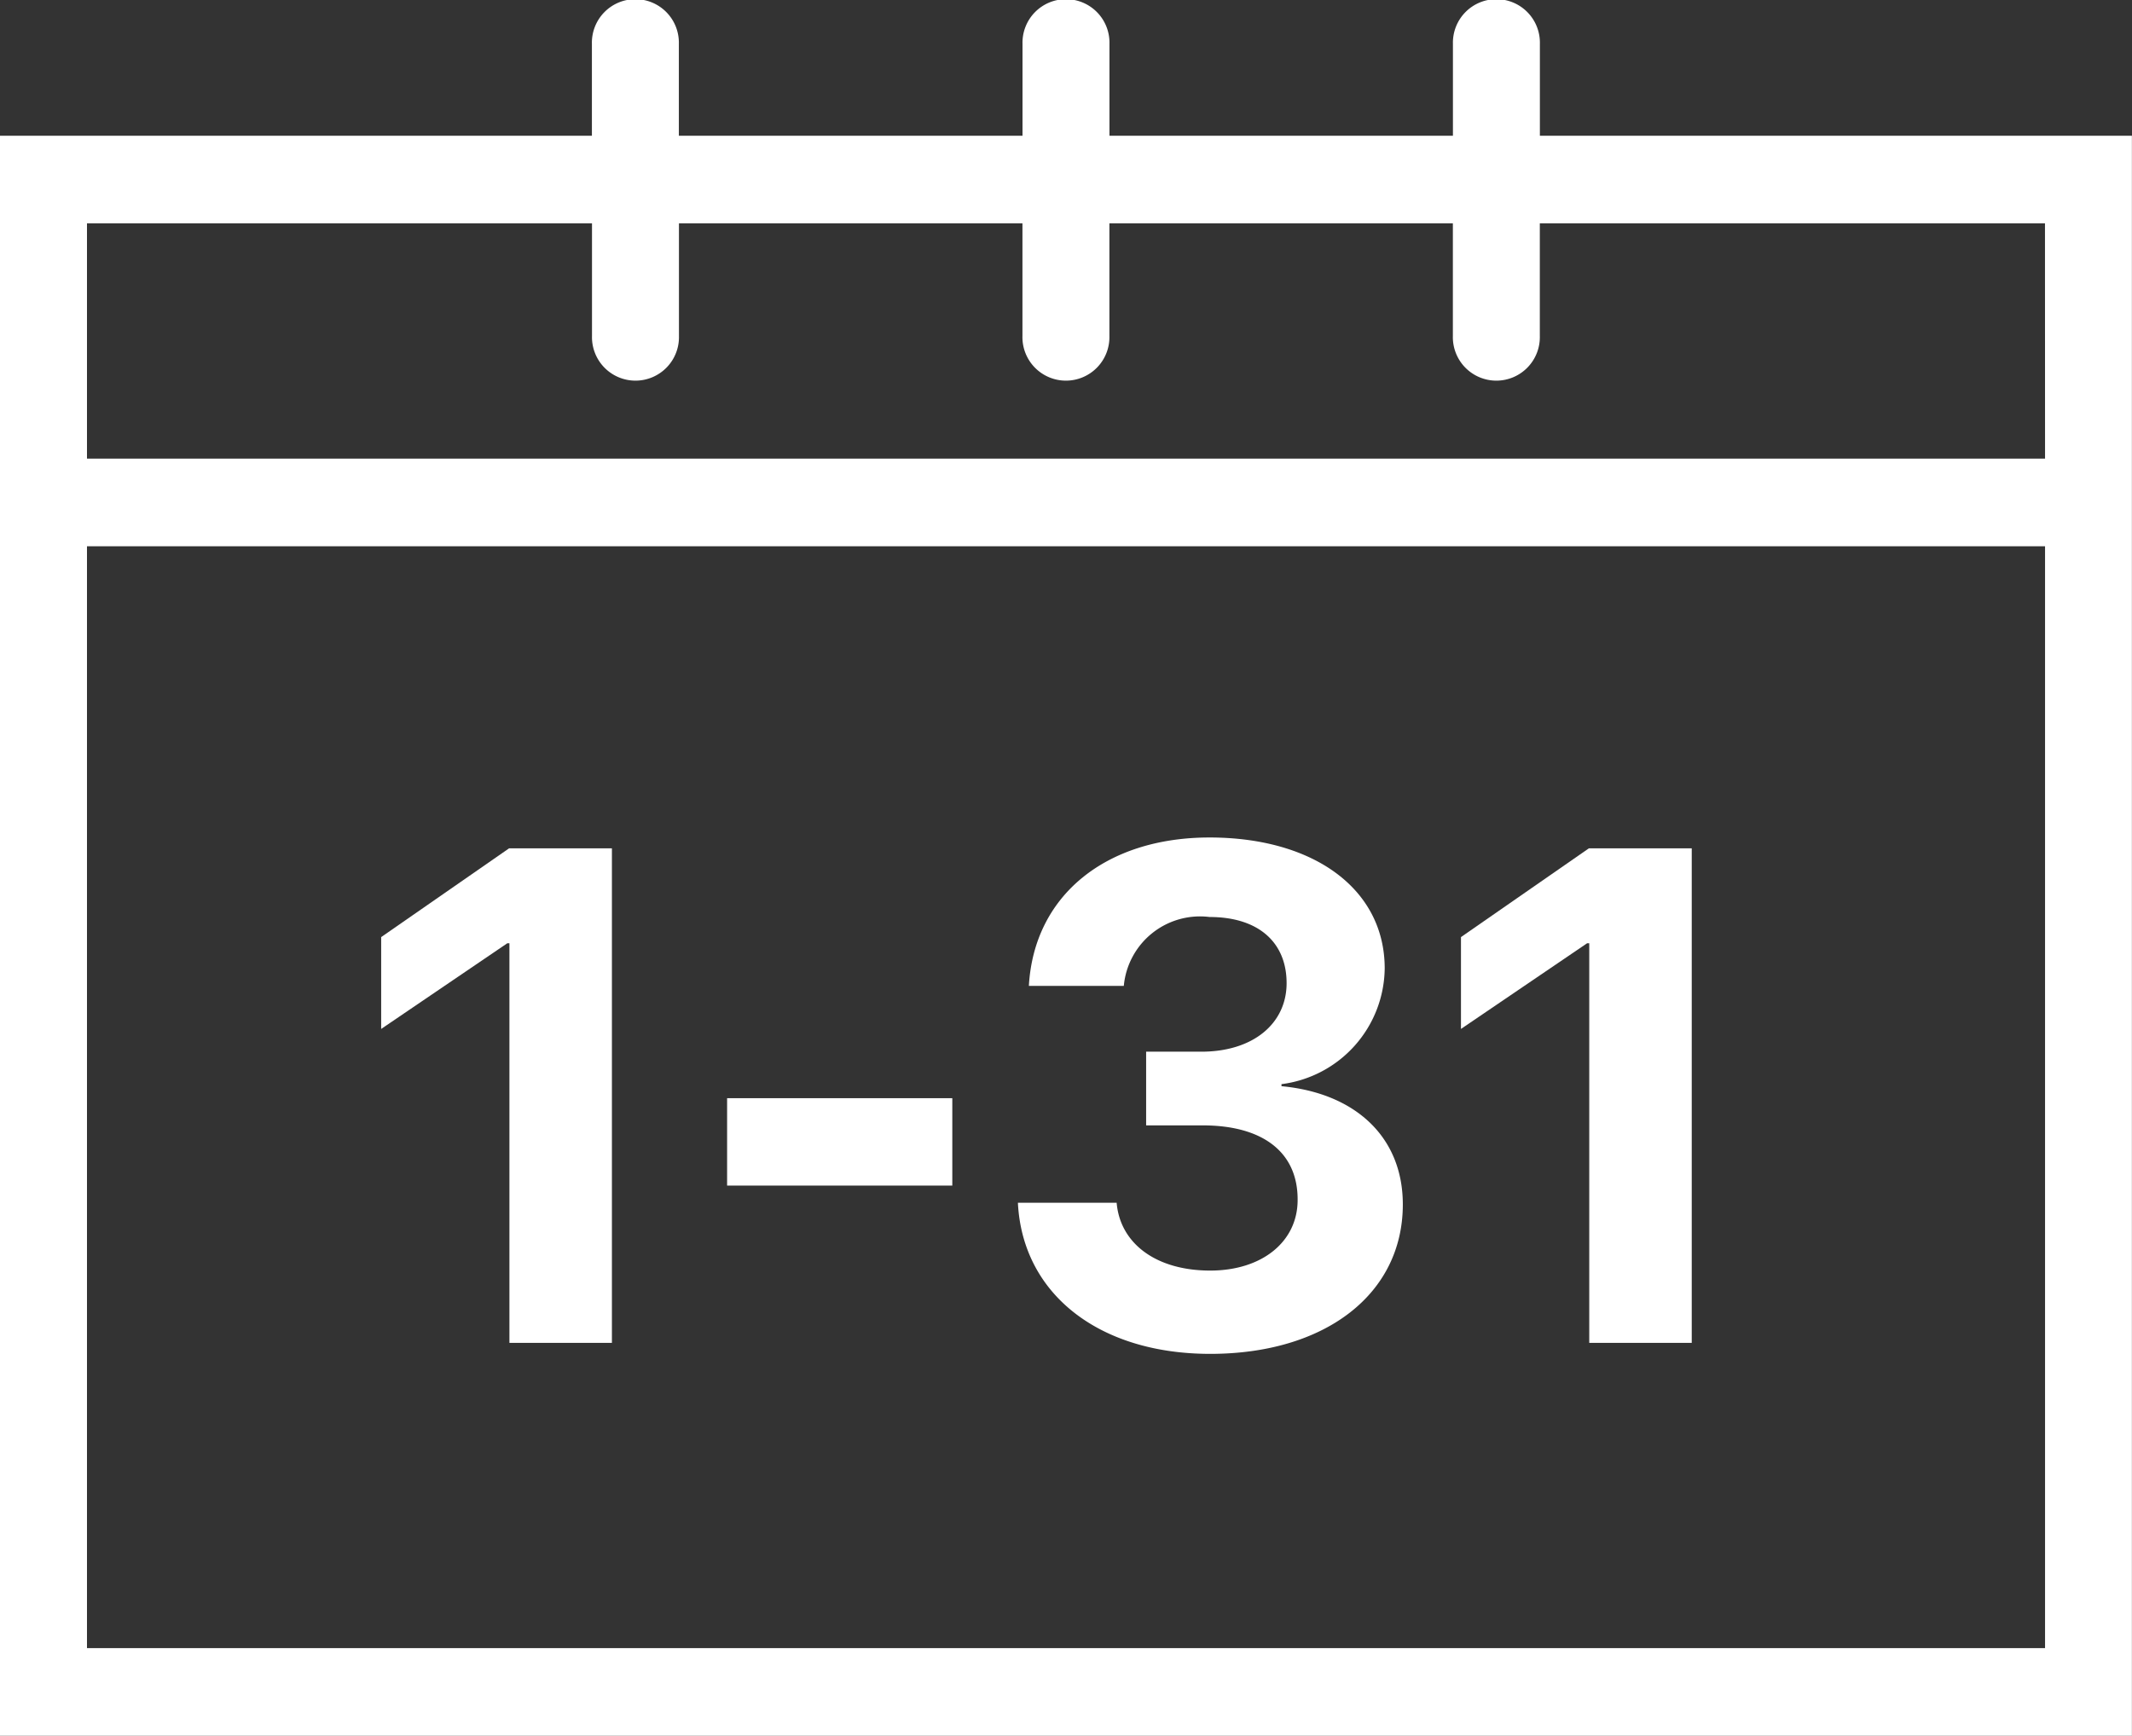
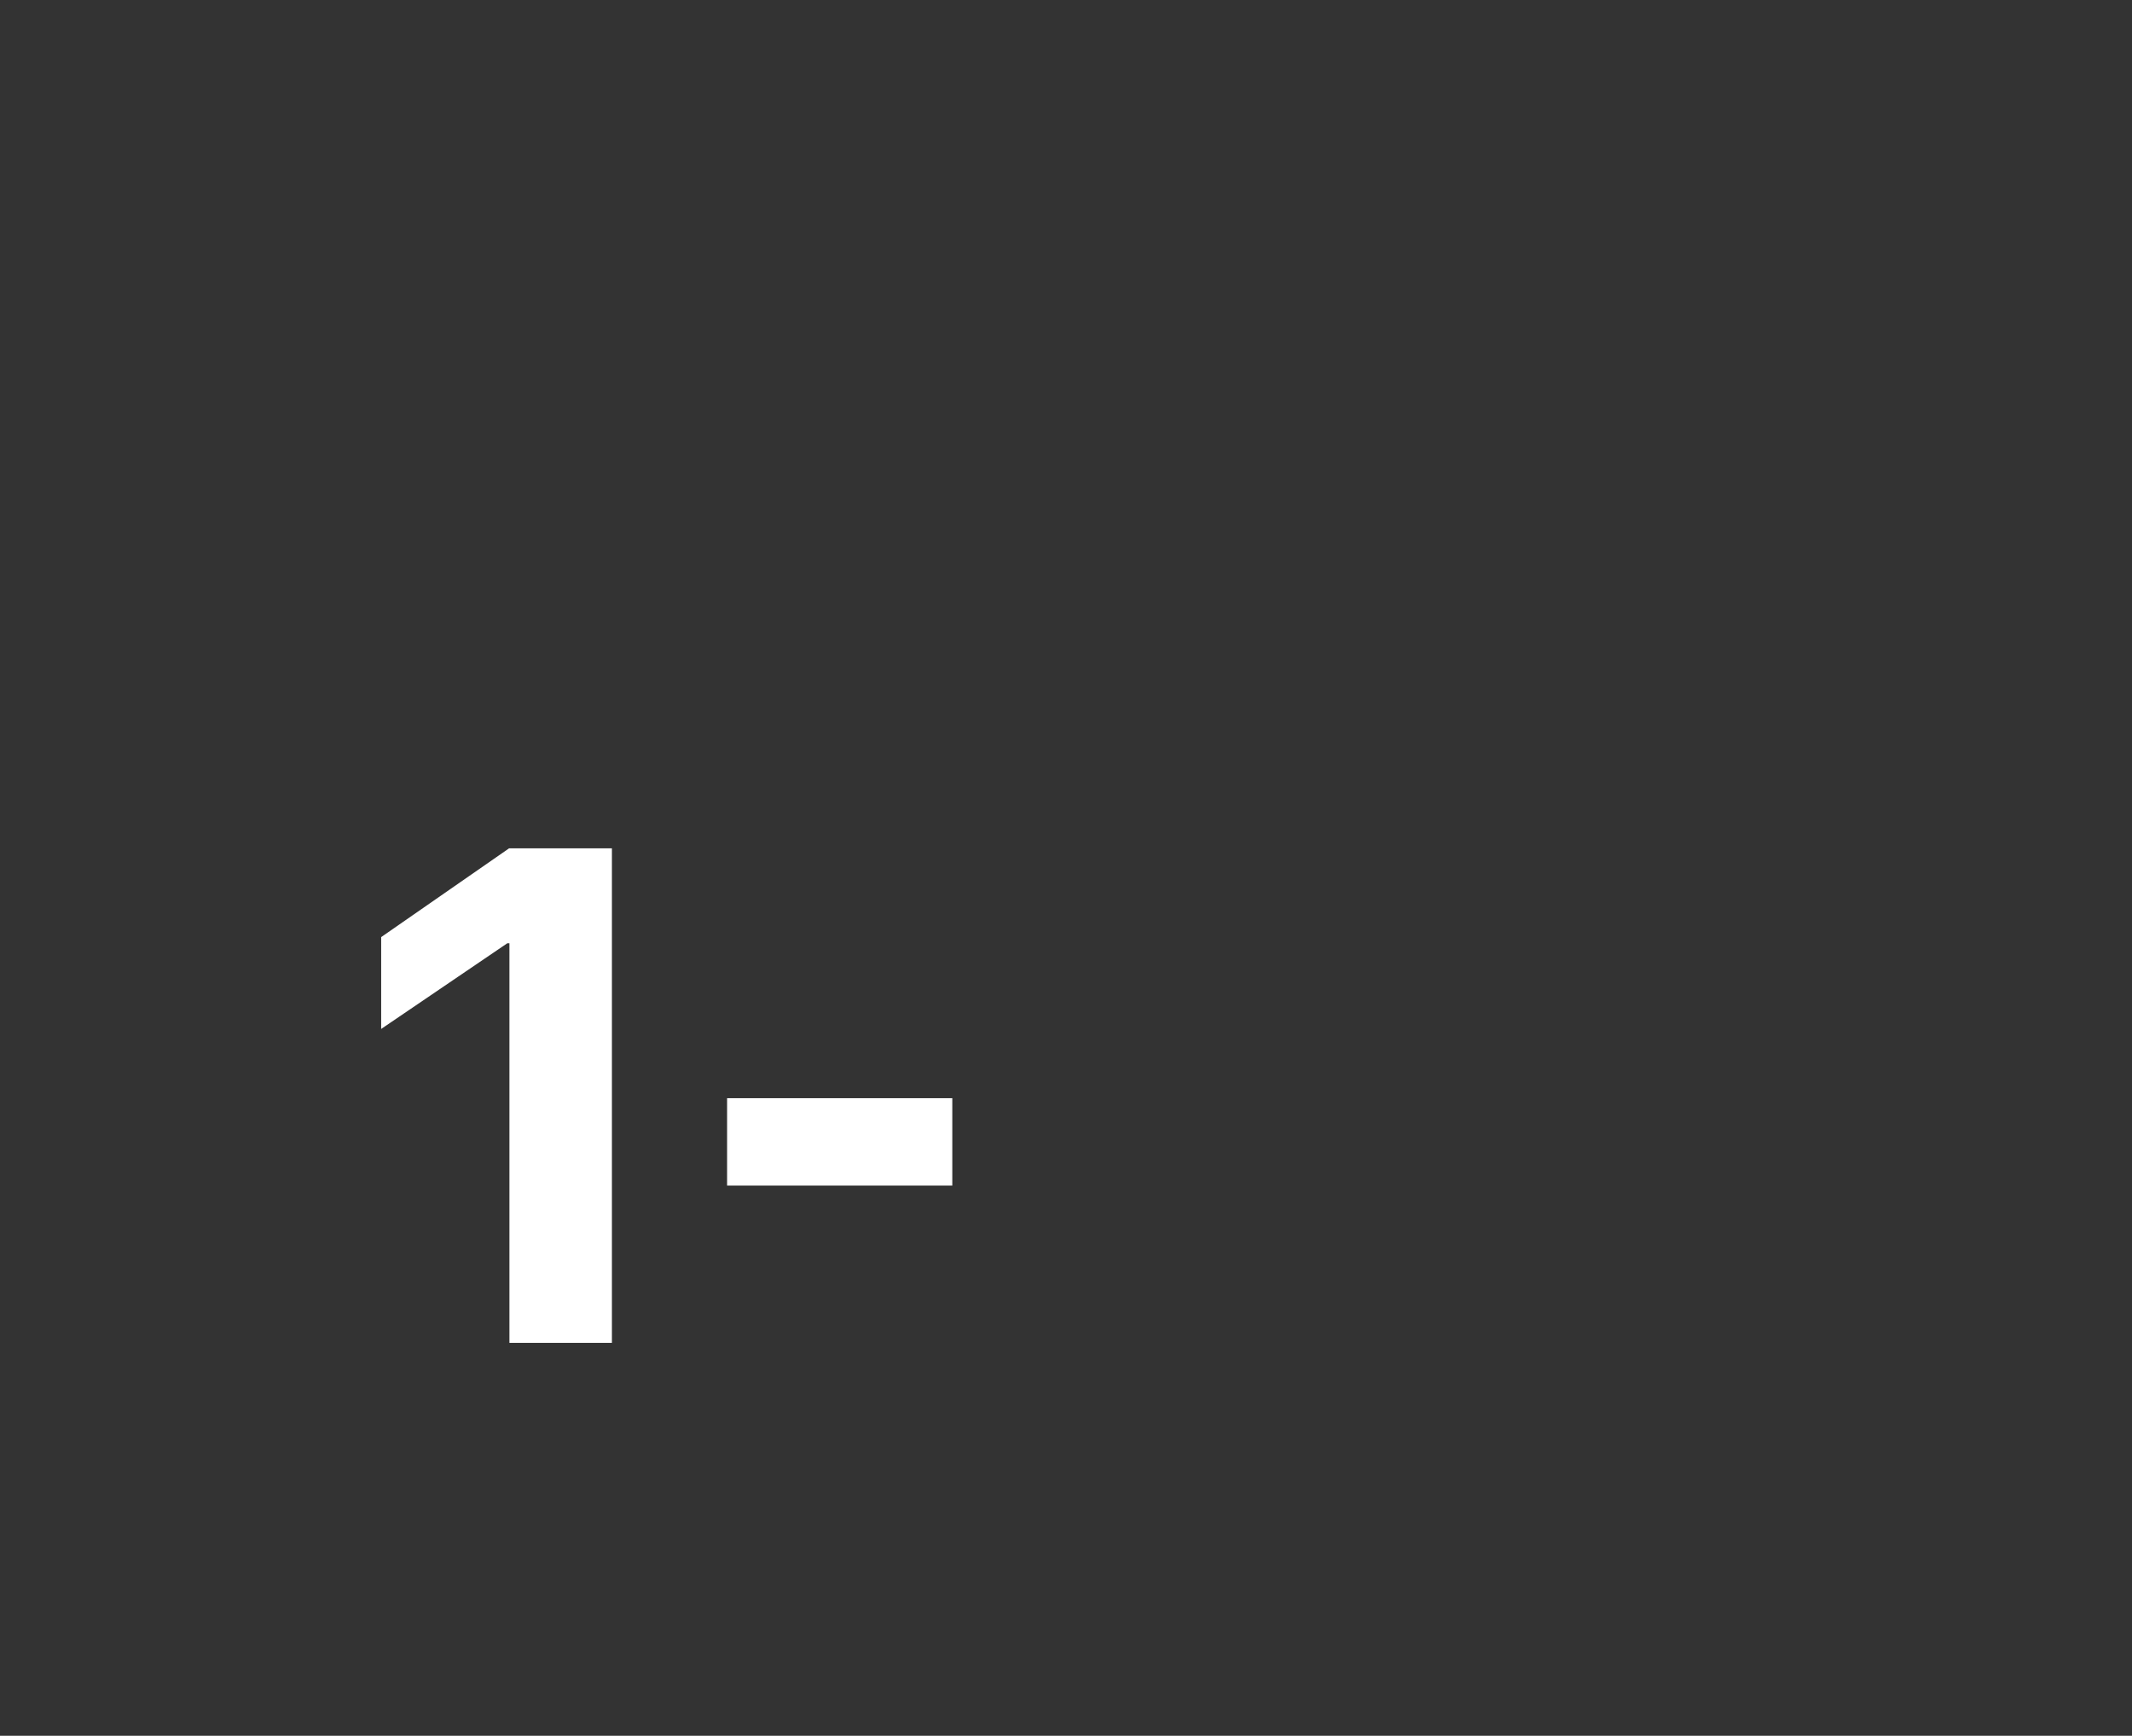
<svg xmlns="http://www.w3.org/2000/svg" width="70" height="57" viewBox="0 0 70 57">
  <rect x="0" y="0" width="70" height="57" fill="#333333" stroke="none" />
  <g id="グループ_2256" data-name="グループ 2256" transform="translate(-13104.111 -1591.905)">
-     <path id="パス_832" data-name="パス 832" d="M13154.67,1596.362v-3.018a1.428,1.428,0,1,0-2.855,0v3.018h-11.277v-3.018a1.428,1.428,0,1,0-2.855,0v3.018H13126.4v-3.018a1.428,1.428,0,1,0-2.855,0v3.018h-19.437v52.543h70v-52.543Zm16.586,49.665h-64.289v-36.183h64.289Zm0-39.061h-64.289v-7.727h16.581v3.7a1.428,1.428,0,1,0,2.855,0v-3.7h11.278v3.7a1.428,1.428,0,1,0,2.855,0v-3.7h11.277v3.7a1.428,1.428,0,1,0,2.855,0v-3.7h16.586Z" fill="#fff" />
    <path id="パス_833" data-name="パス 833" d="M13152.964,1693.53v13.122h3.365v-16.24h-3.376l-4.2,2.915v3.016l4.142-2.814Z" transform="translate(-32.127 -70.649)" fill="#fff" />
    <rect id="長方形_3712" data-name="長方形 3712" width="7.394" height="2.87" transform="translate(13127.984 1627.968)" fill="#fff" />
-     <path id="パス_834" data-name="パス 834" d="M13229.719,1703.365c-1.79,0-2.961-.9-3.072-2.228h-3.242c.146,2.982,2.645,4.963,6.314,4.963,3.77,0,6.324-1.958,6.324-4.907,0-2.228-1.575-3.658-3.984-3.883v-.067a3.877,3.877,0,0,0,3.389-3.8c0-2.6-2.319-4.3-5.752-4.3-3.4,0-5.762,1.9-5.931,4.873h3.117a2.512,2.512,0,0,1,2.813-2.262c1.621,0,2.532.844,2.532,2.172s-1.1,2.251-2.8,2.251h-1.812v2.42h1.857c1.97,0,3.129.878,3.117,2.453C13232.588,1702.419,13231.418,1703.365,13229.719,1703.365Z" transform="translate(-85.873 -69.736)" fill="#fff" />
-     <path id="パス_835" data-name="パス 835" d="M13279.422,1693.53v13.122h3.365v-16.24h-3.377l-4.2,2.915v3.016l4.142-2.814Z" transform="translate(-123.131 -70.649)" fill="#fff" />
  </g>
</svg>